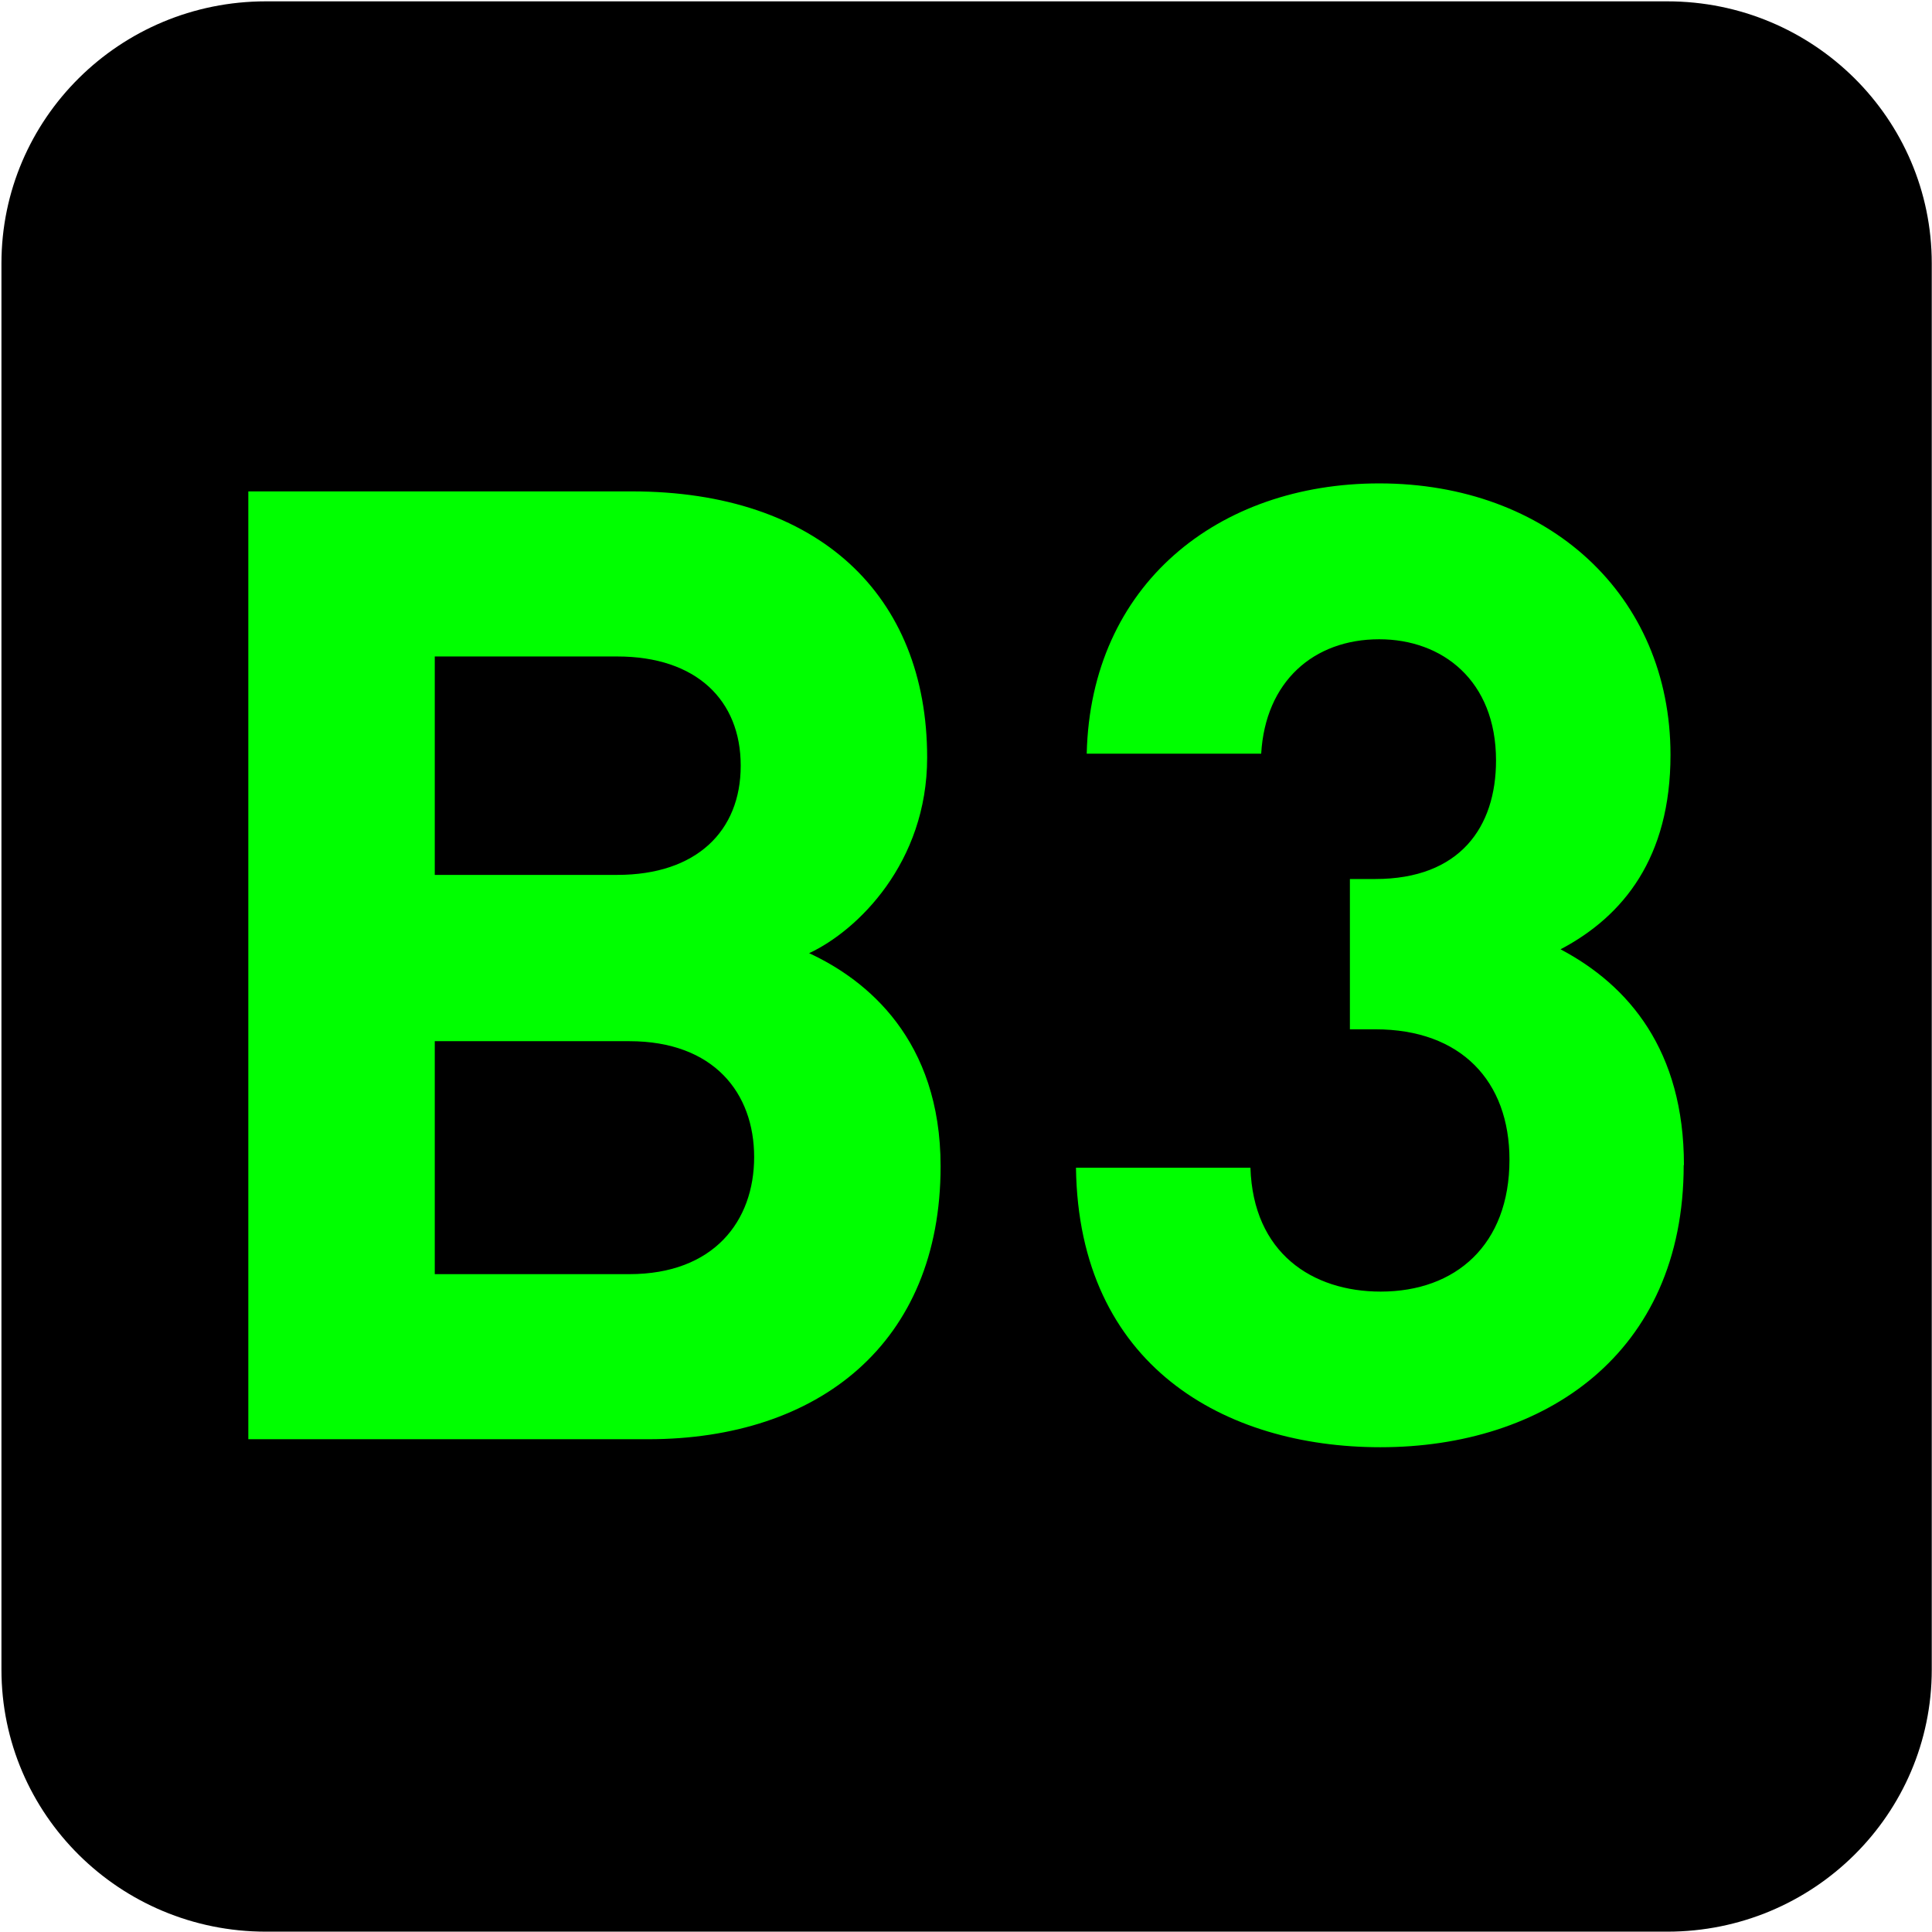
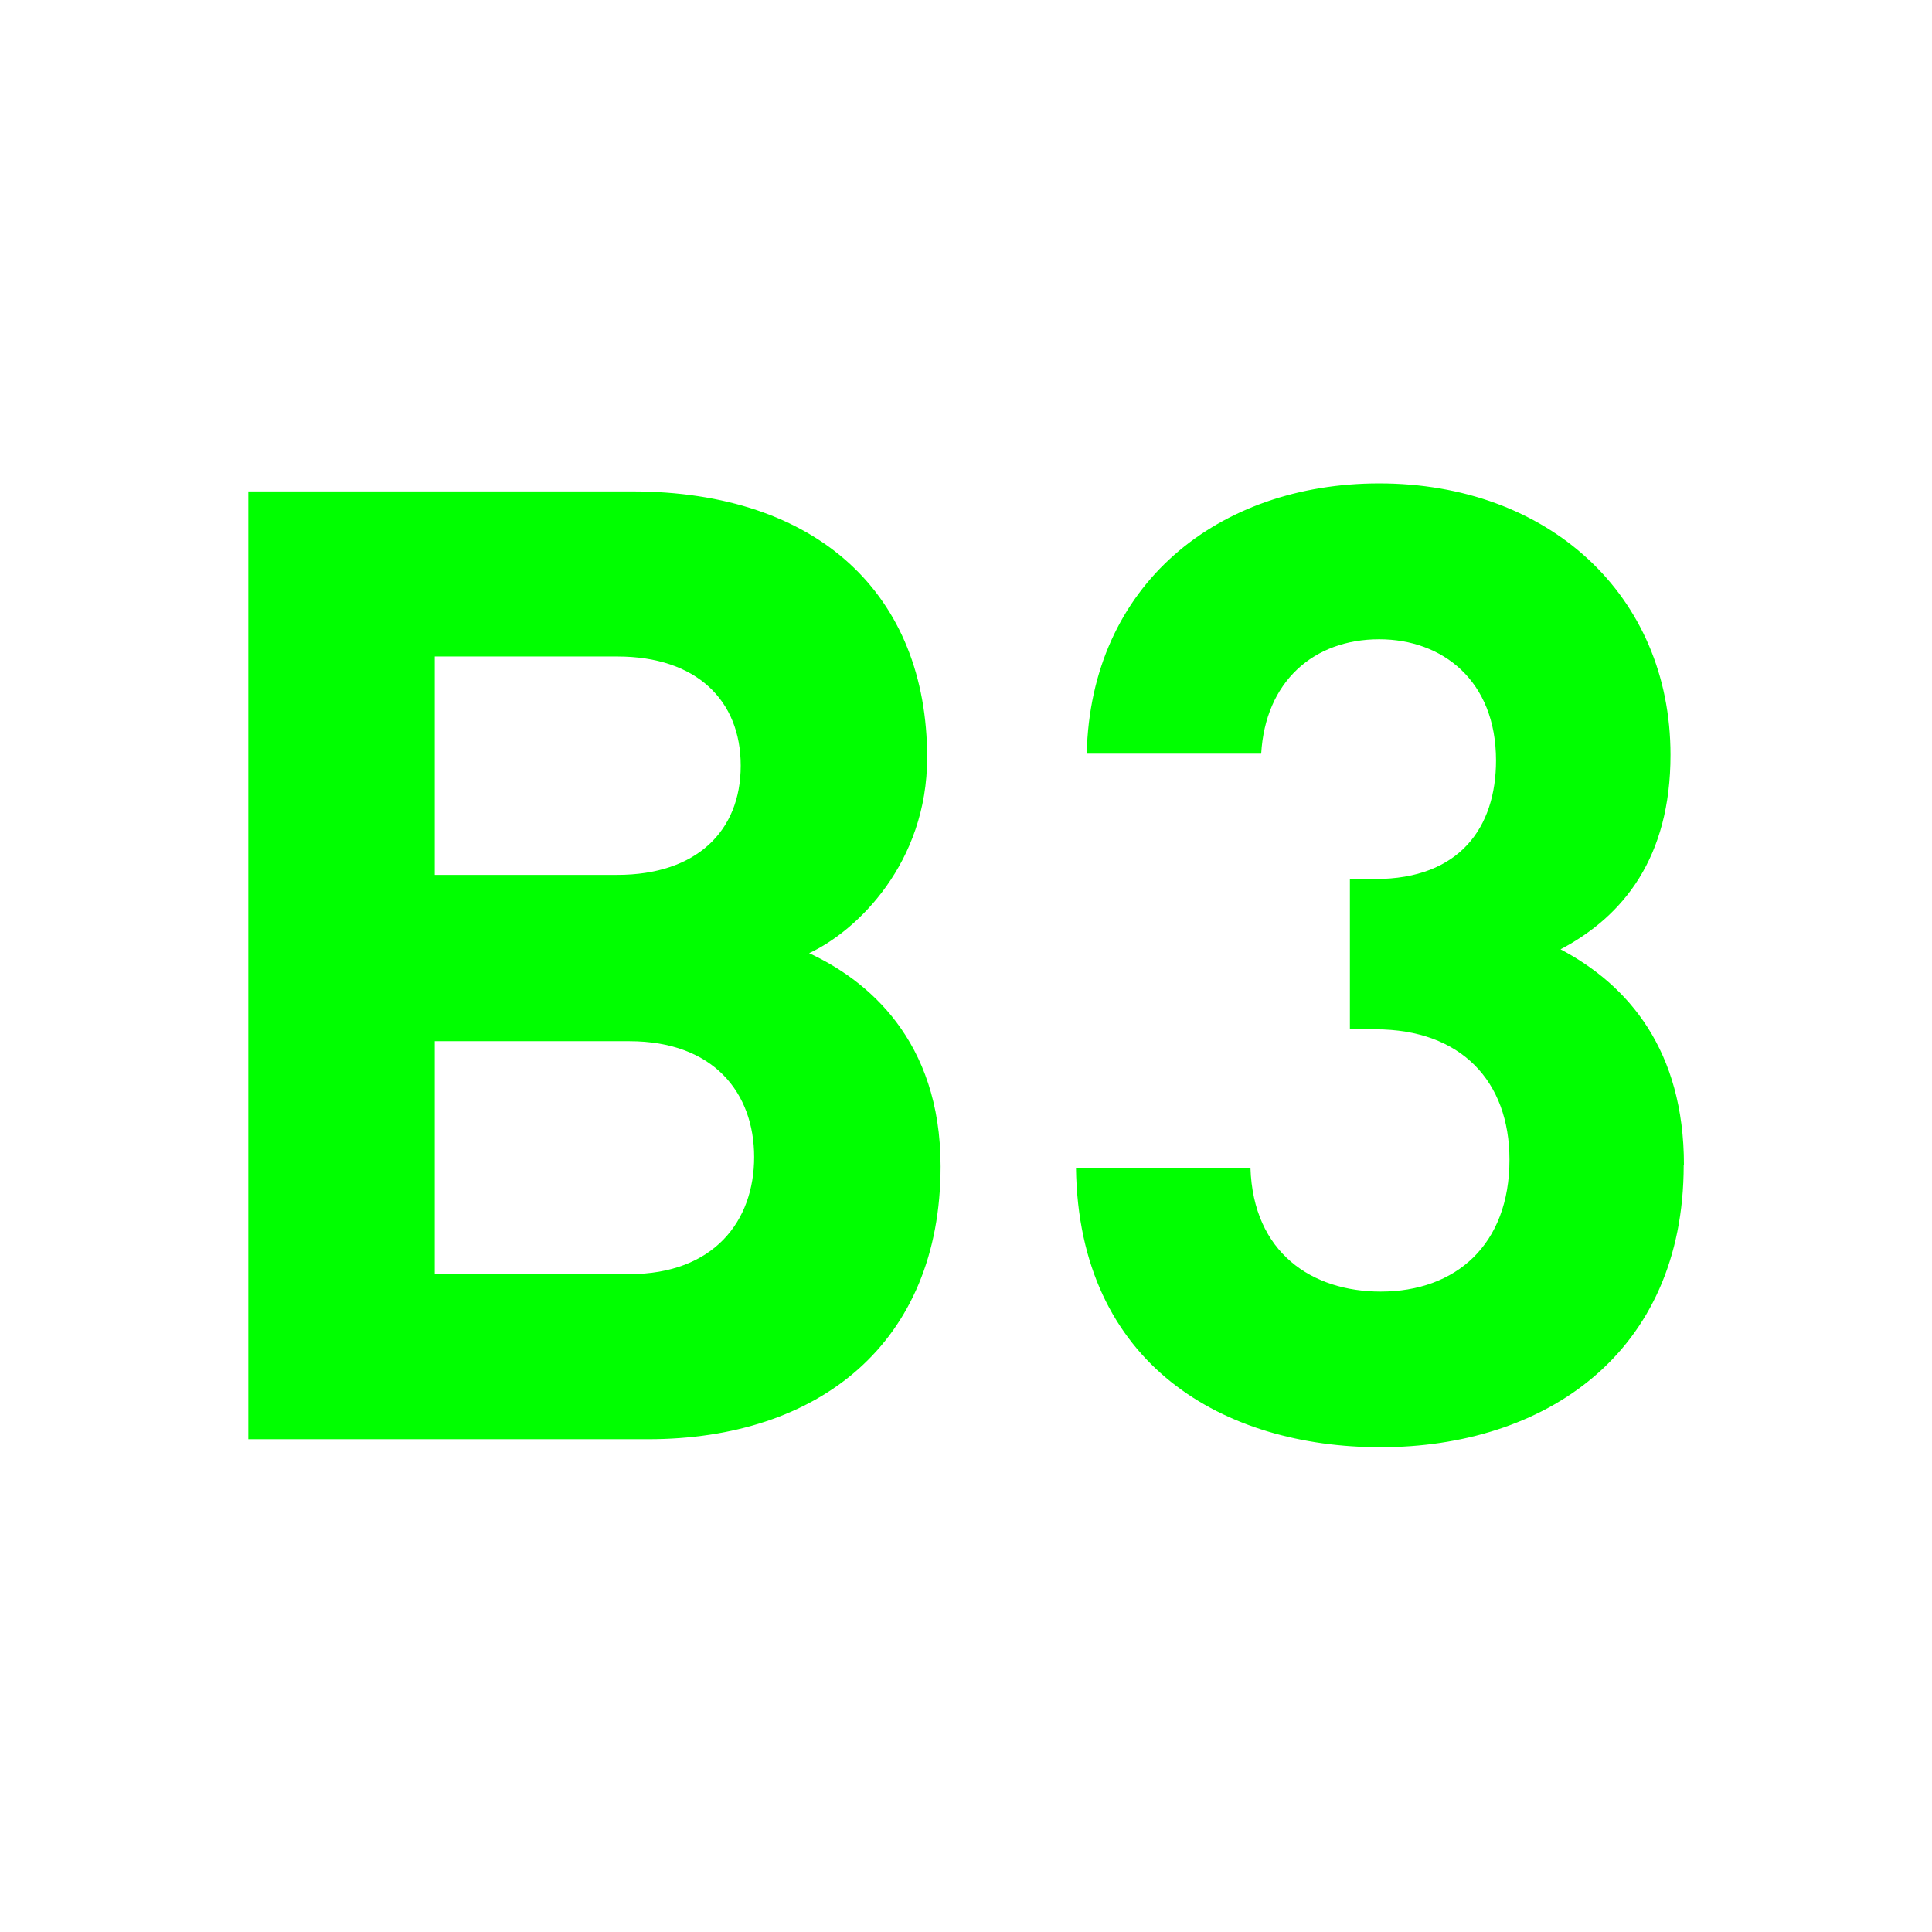
<svg xmlns="http://www.w3.org/2000/svg" xmlns:ns1="http://www.inkscape.org/namespaces/inkscape" xmlns:ns2="http://sodipodi.sourceforge.net/DTD/sodipodi-0.dtd" width="7.938mm" height="7.938mm" viewBox="0 0 7.938 7.938" version="1.1" id="svg1" ns1:version="1.4.2 (f4327f4, 2025-05-13)" ns2:docname="N-B3-FLUO.svg">
  <ns2:namedview id="namedview1" pagecolor="#ffffff" bordercolor="#666666" borderopacity="1.0" ns1:showpageshadow="2" ns1:pageopacity="0.0" ns1:pagecheckerboard="0" ns1:deskcolor="#d1d1d1" ns1:document-units="mm" ns1:zoom="5.7513468" ns1:cx="54.422036" ns1:cy="8.2589351" ns1:window-width="1920" ns1:window-height="1009" ns1:window-x="-8" ns1:window-y="-8" ns1:window-maximized="1" ns1:current-layer="layer1" />
  <defs id="defs1">
    <clipPath clipPathUnits="userSpaceOnUse" id="clipPath25476-2-5-6">
-       <path d="M 0,0 H 839.055 V 595.275 H 0 Z" transform="translate(-87.017,-344.876)" id="path25476-0-6-2" />
-     </clipPath>
+       </clipPath>
  </defs>
  <g ns1:label="Calque 1" ns1:groupmode="layer" id="layer1" transform="translate(-123.296,-130.704)" ns2:insensitive="true">
    <g id="g1" ns2:insensitive="true">
      <path id="path571" d="M 0,0 C 1.099,0 1.99,-0.899 1.99,-2.008 V -12.652 C 1.99,-13.761 1.099,-14.66 0,-14.66 h -10.68 c -1.099,0 -1.99,0.899 -1.99,2.008 v 10.644 c 0,1.109 0.891,2.008 1.99,2.008 z" style="fill:#000000;fill-opacity:1;fill-rule:nonzero;stroke:none" transform="matrix(0,0.541,0.541,0,131.233,137.564)" clip-path="url(#clipPath25476-2-5-6)" ns2:insensitive="true" />
      <path style="font-weight:700;font-size:5.491px;font-family:DINPro;fill:#00ff00;stroke-width:0.539" d="m 126.654,136.04 c 0,-0.522 -0.302,-0.769 -0.538,-0.879 0.198,-0.093 0.483,-0.373 0.483,-0.807 0,-0.67 -0.445,-1.098 -1.208,-1.098 h -1.57 v 3.91 h 1.636 c 0.697,0 1.197,-0.395 1.197,-1.126 z m -0.763,-0.038 c 0,0.264 -0.165,0.483 -0.511,0.483 h -0.796 v -0.961 h 0.796 c 0.346,0 0.511,0.214 0.511,0.478 z m -0.055,-1.614 c 0,0.269 -0.181,0.45 -0.505,0.45 h -0.747 v -0.901 h 0.747 c 0.324,0 0.505,0.181 0.505,0.45 z m 3.86,1.647 c 0,-0.472 -0.225,-0.741 -0.505,-0.89 0.258,-0.137 0.45,-0.379 0.45,-0.802 0,-0.659 -0.5,-1.12 -1.192,-1.12 -0.659,0 -1.181,0.417 -1.197,1.115 h 0.714 c 0.017,-0.297 0.214,-0.472 0.483,-0.472 0.258,0 0.478,0.17 0.478,0.5 0,0.275 -0.148,0.489 -0.494,0.489 h -0.104 v 0.62 h 0.104 c 0.351,0 0.549,0.214 0.549,0.538 0,0.351 -0.22,0.544 -0.527,0.544 -0.28,0 -0.522,-0.159 -0.533,-0.511 h -0.714 c 0.011,0.818 0.61,1.153 1.246,1.153 0.67,0 1.241,-0.384 1.241,-1.164 z" id="text571" transform="scale(1.004,0.996)" aria-label="B3" ns2:insensitive="true" />
    </g>
  </g>
</svg>